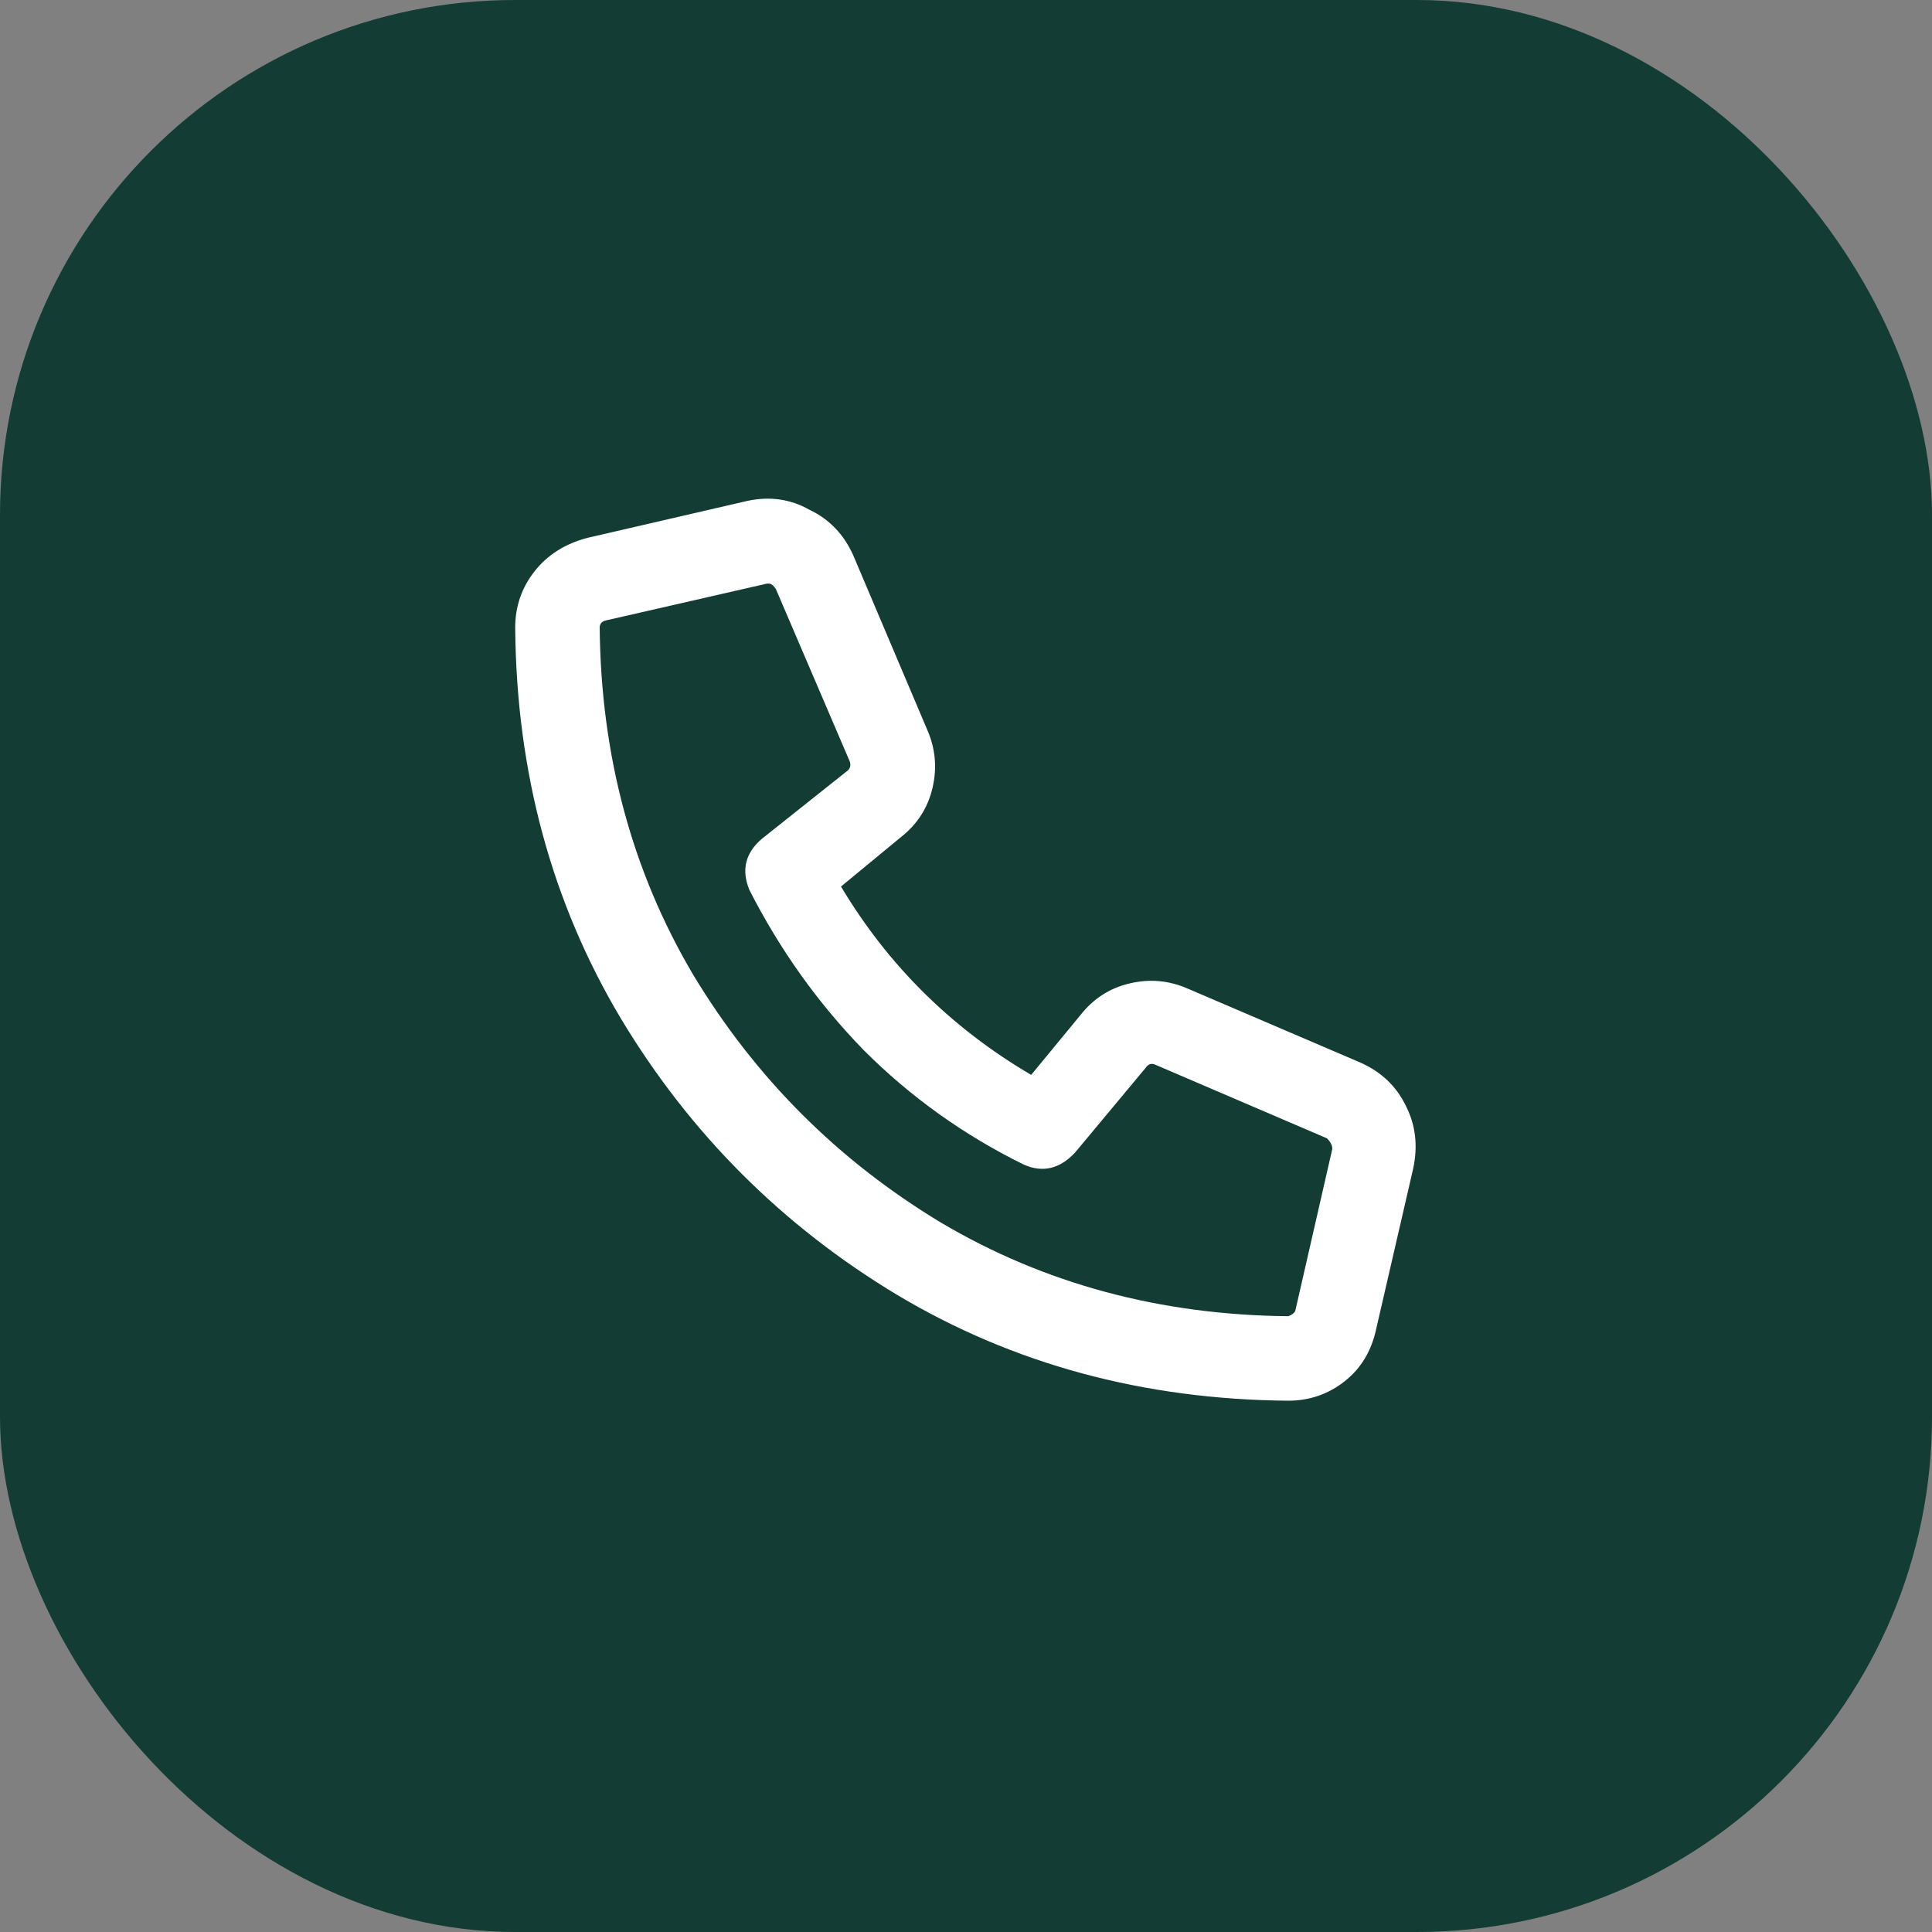
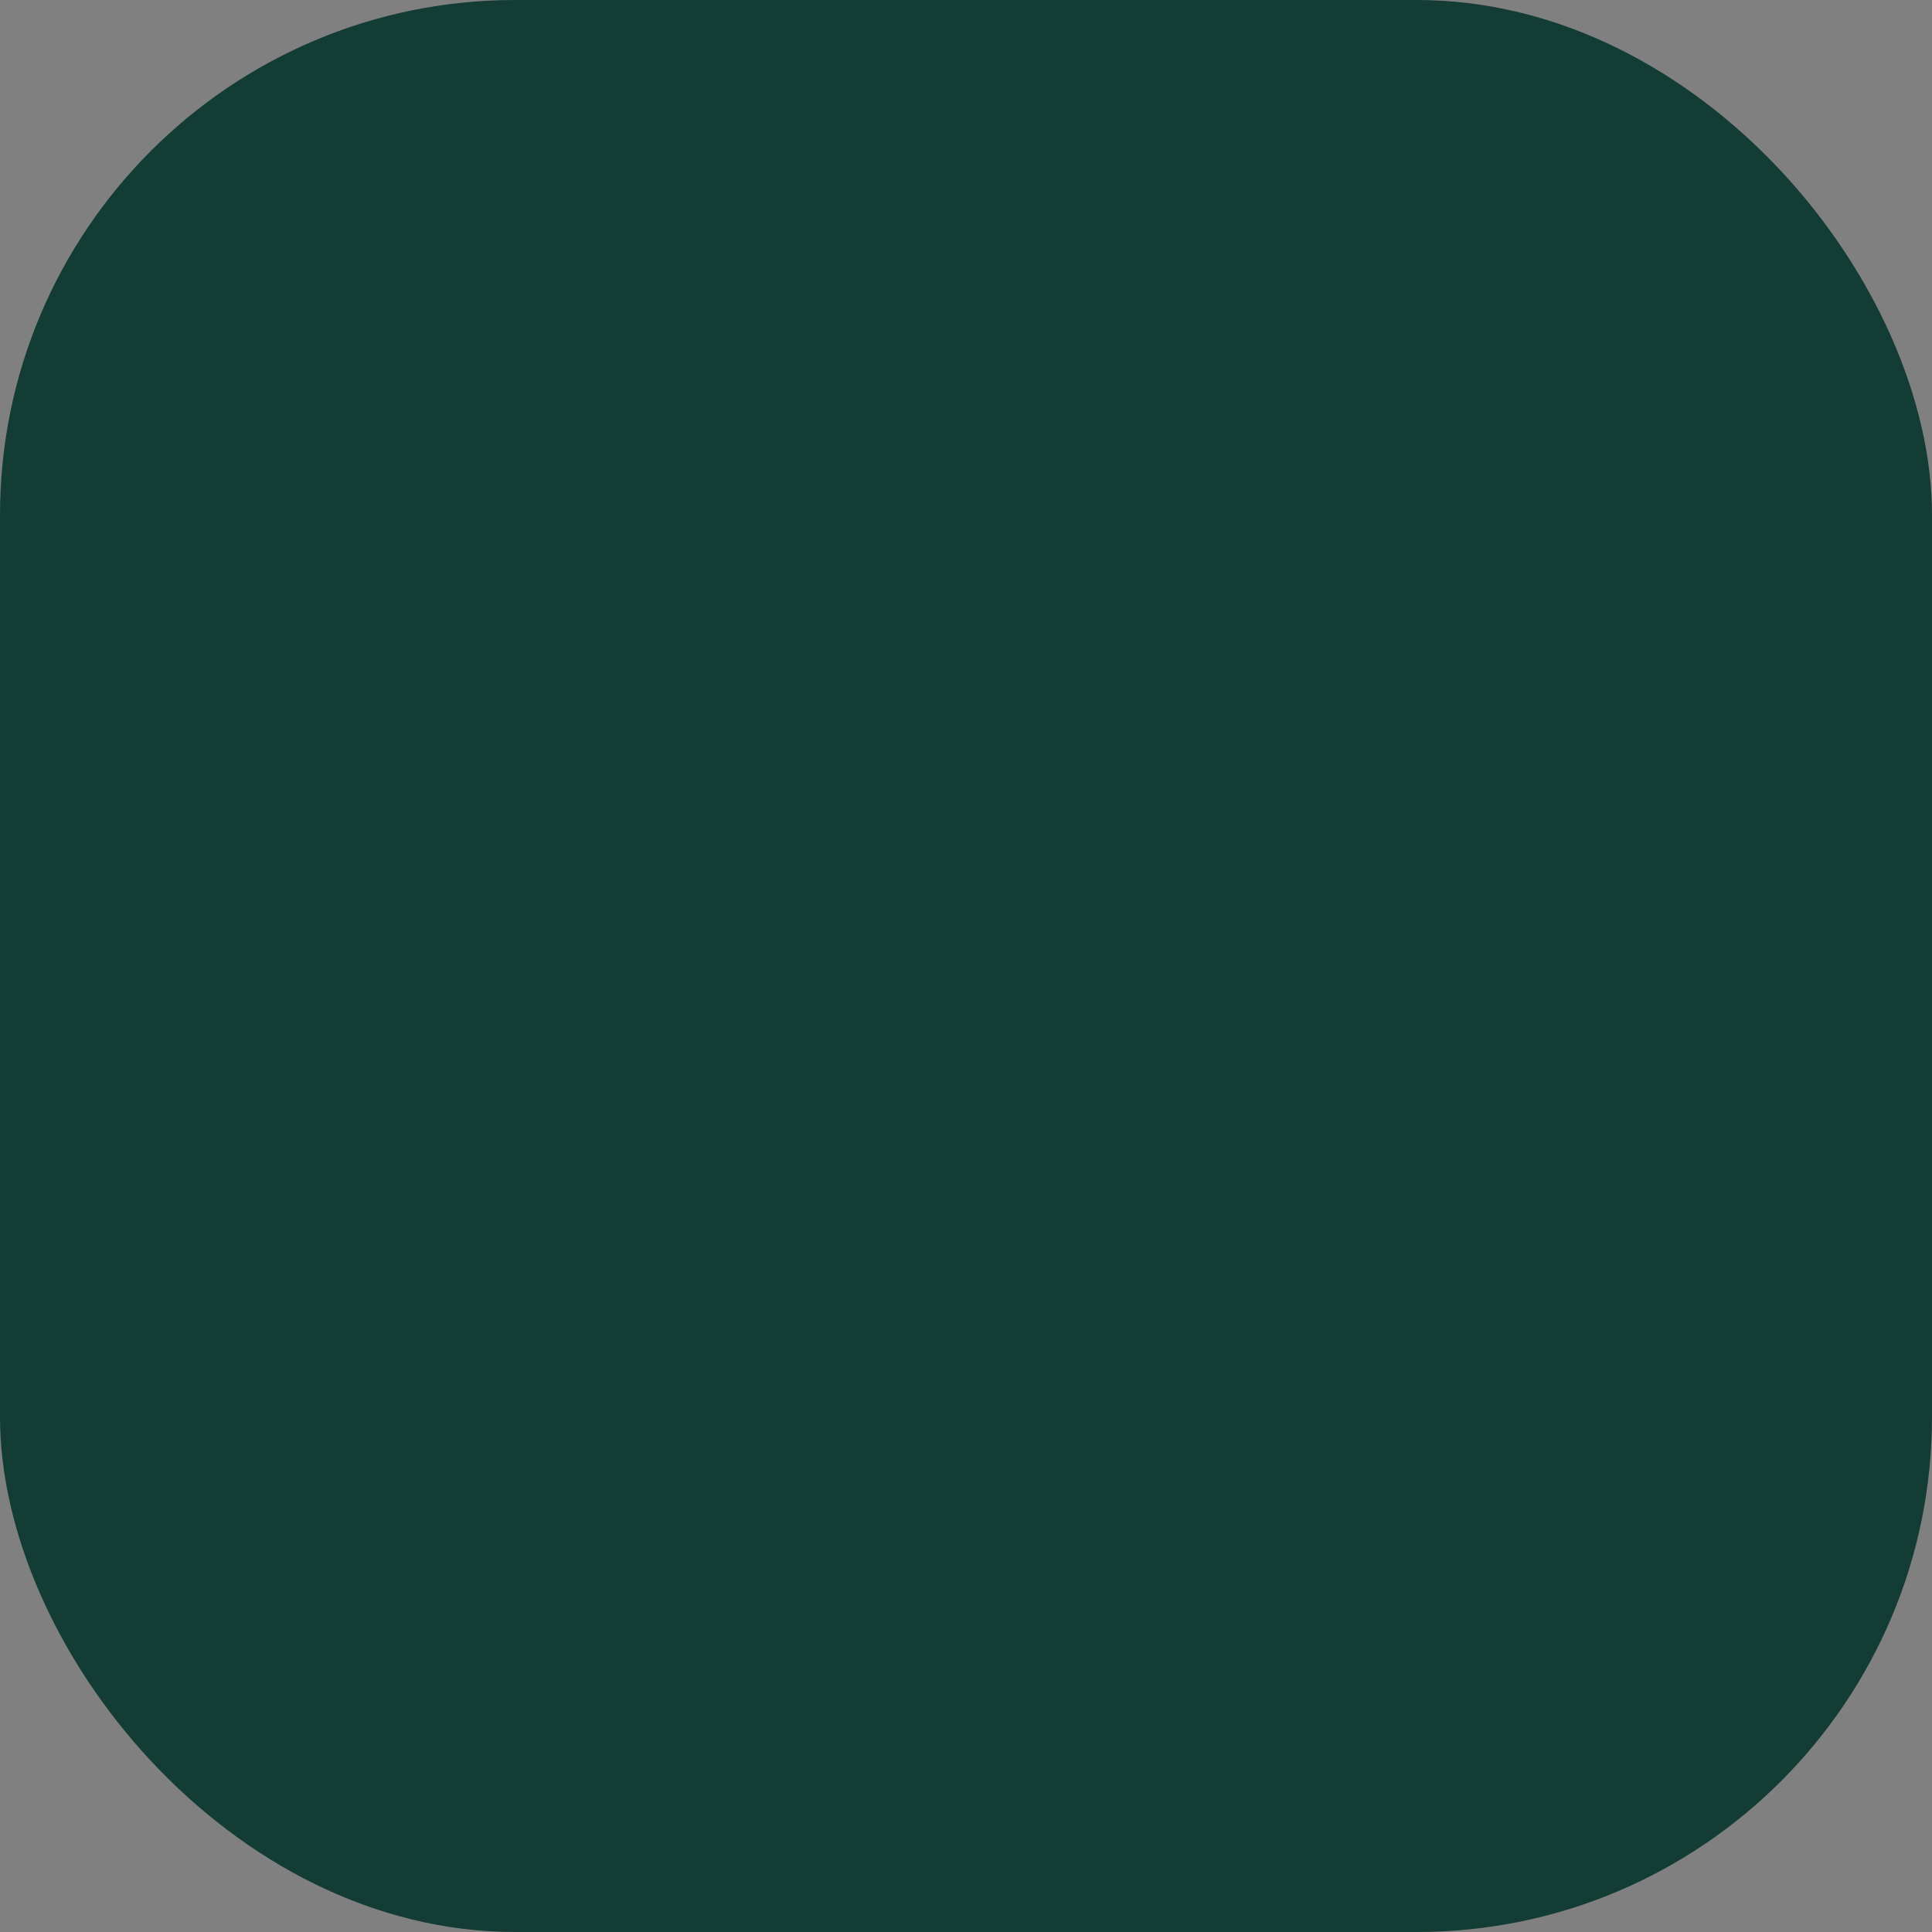
<svg xmlns="http://www.w3.org/2000/svg" fill="none" viewBox="0 0 30 30" height="30" width="30">
  <rect x="0" y="0" width="30" height="30" fill="#808080" stroke="none" />
  <rect fill="#123C34" rx="8" height="30" width="30" />
-   <path fill="white" d="M21.125 16.5C21.453 16.646 21.69 16.874 21.836 17.184C21.982 17.475 22.018 17.794 21.945 18.141L21.371 20.629C21.298 20.975 21.134 21.249 20.879 21.449C20.624 21.65 20.332 21.75 20.004 21.75C17.762 21.732 15.738 21.185 13.934 20.109C12.147 19.034 10.716 17.603 9.641 15.816C8.565 14.012 8.018 11.988 8 9.746C8 9.418 8.1 9.126 8.301 8.871C8.501 8.616 8.775 8.443 9.121 8.352L11.609 7.777C11.956 7.704 12.275 7.75 12.566 7.914C12.876 8.06 13.104 8.297 13.25 8.625L14.398 11.332C14.526 11.624 14.553 11.925 14.48 12.234C14.408 12.544 14.243 12.8 13.988 13L13.059 13.766C13.788 14.987 14.772 15.962 16.012 16.691L16.777 15.762C16.978 15.507 17.233 15.342 17.543 15.27C17.853 15.197 18.154 15.224 18.445 15.352L21.125 16.5ZM20.688 17.84C20.688 17.785 20.66 17.73 20.605 17.676L17.926 16.527C17.871 16.509 17.826 16.527 17.789 16.582L16.695 17.895C16.458 18.15 16.194 18.213 15.902 18.086C14.973 17.63 14.143 17.038 13.414 16.309C12.703 15.579 12.111 14.75 11.637 13.82C11.509 13.51 11.573 13.246 11.828 13.027L13.168 11.961C13.204 11.925 13.213 11.879 13.195 11.824L12.047 9.145C12.01 9.09 11.974 9.062 11.938 9.062C11.919 9.062 11.91 9.062 11.91 9.062L9.395 9.637C9.34 9.655 9.312 9.691 9.312 9.746C9.331 11.733 9.814 13.529 10.762 15.133C11.728 16.737 13.013 18.022 14.617 18.988C16.221 19.936 18.017 20.419 20.004 20.438C20.059 20.419 20.095 20.392 20.113 20.355L20.688 17.84Z" />
</svg>